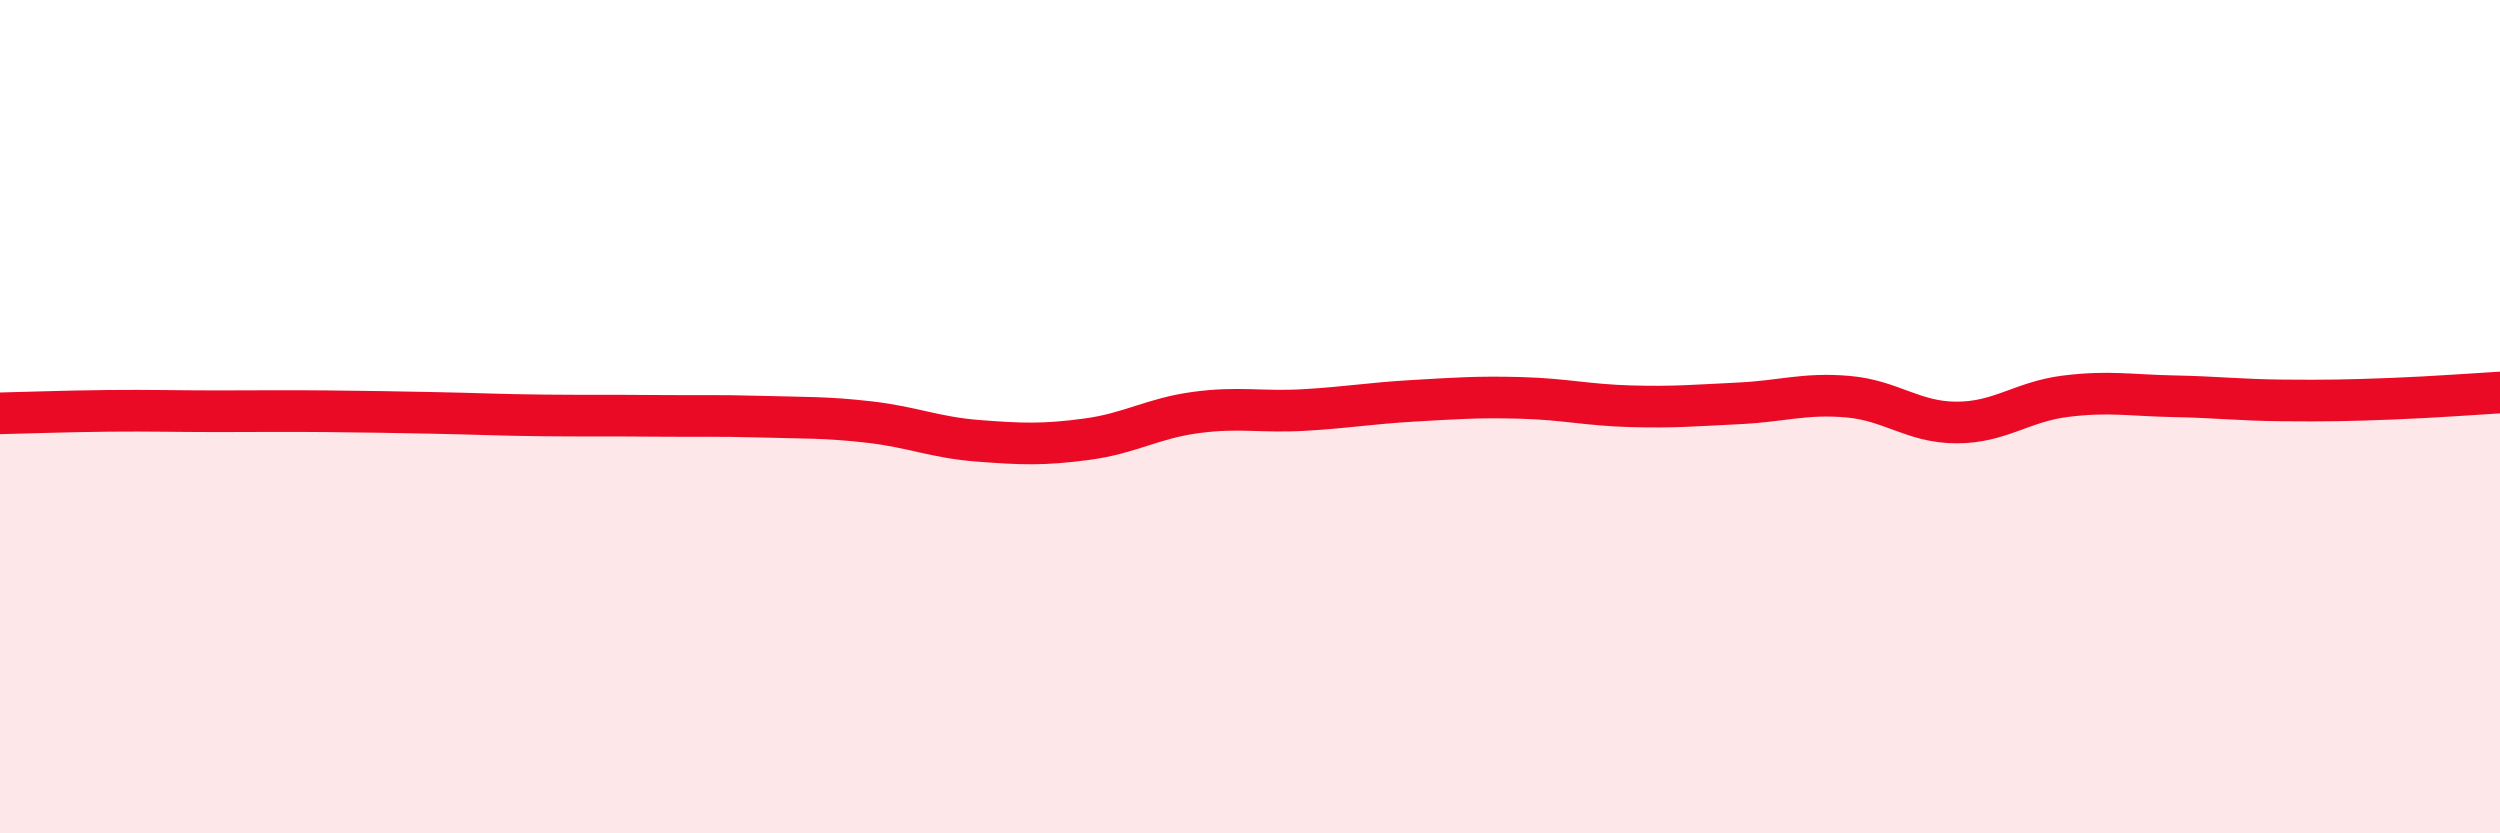
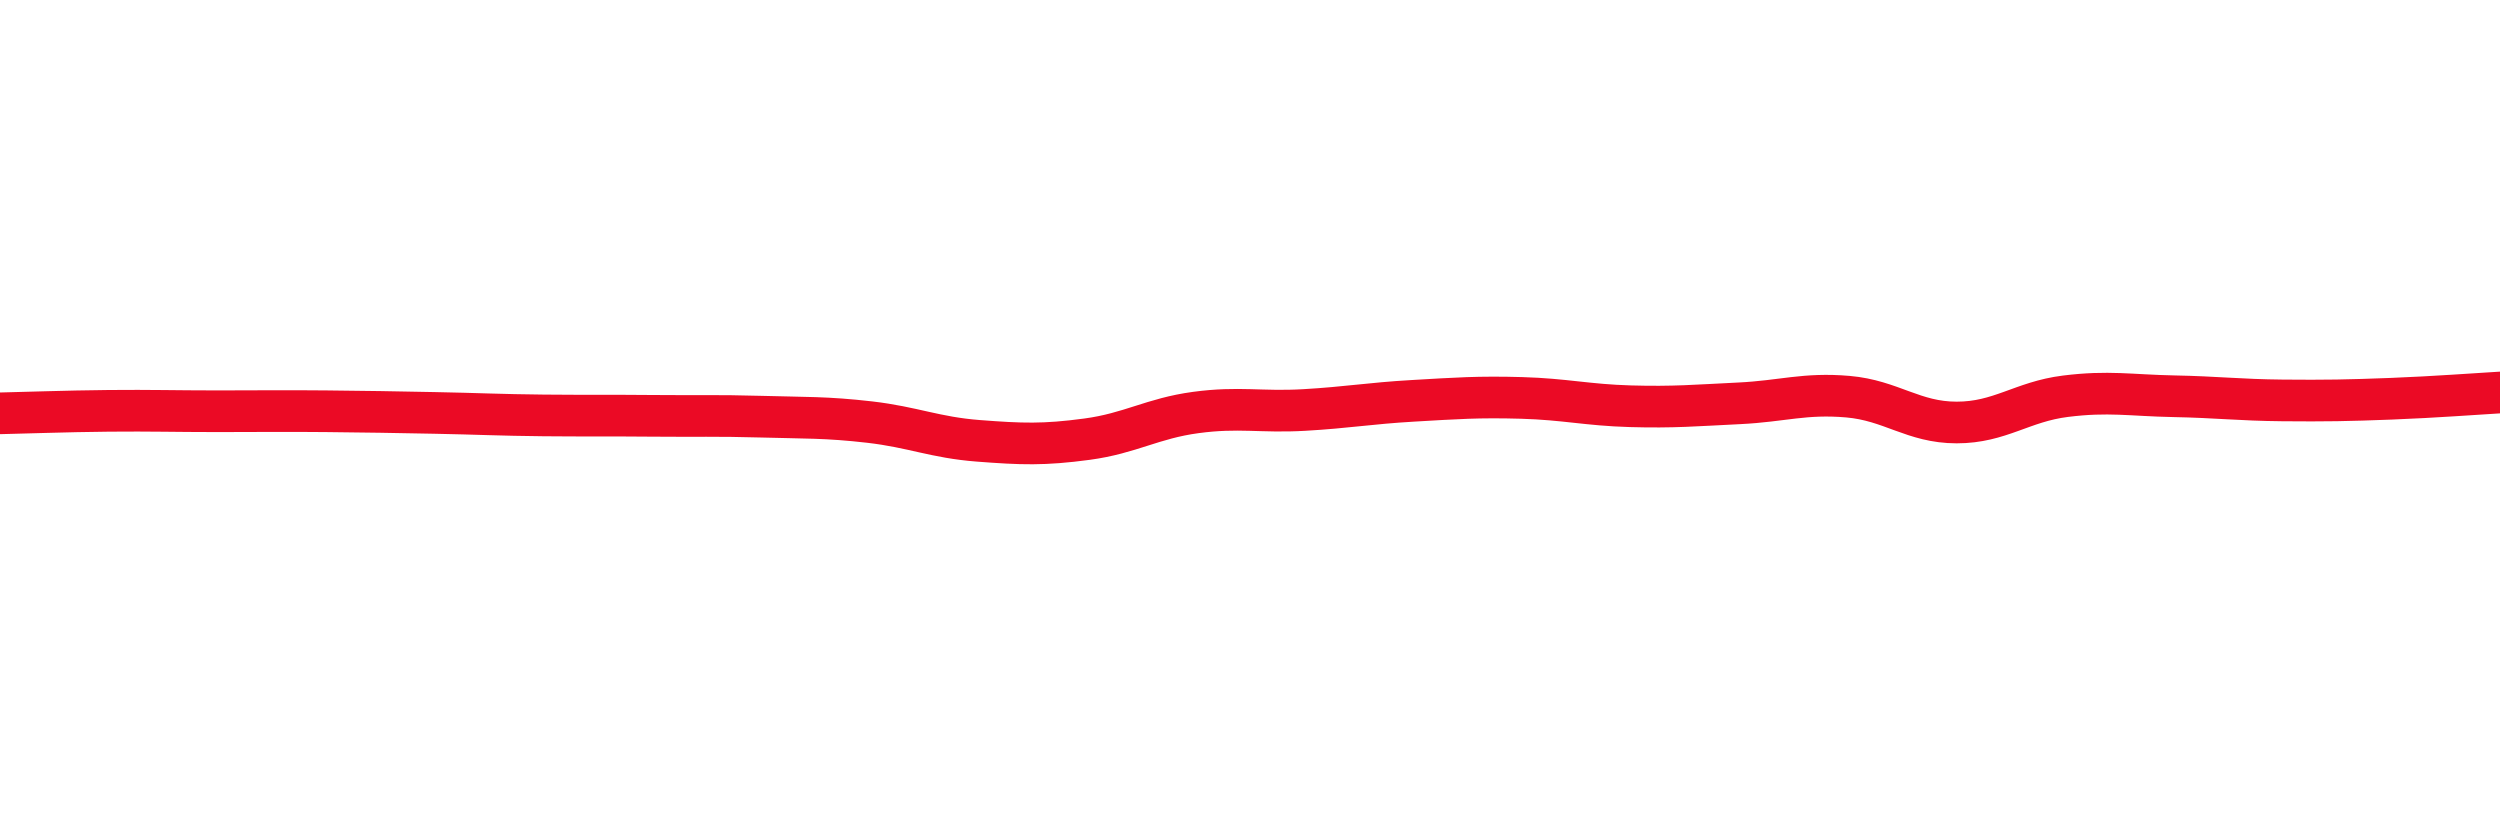
<svg xmlns="http://www.w3.org/2000/svg" width="60" height="20" viewBox="0 0 60 20">
-   <path d="M 0,9.92 C 0.52,9.91 1.57,9.87 2.61,9.86 C 3.65,9.85 4.18,9.87 5.22,9.87 C 6.26,9.87 6.79,9.86 7.83,9.87 C 8.87,9.88 9.39,9.89 10.43,9.91 C 11.47,9.93 12,9.96 13.04,9.97 C 14.08,9.98 14.61,9.97 15.65,9.98 C 16.69,9.99 17.22,9.97 18.26,10 C 19.3,10.03 19.83,10.01 20.87,10.13 C 21.91,10.25 22.44,10.5 23.48,10.58 C 24.52,10.66 25.05,10.68 26.09,10.54 C 27.13,10.4 27.66,10.04 28.7,9.9 C 29.74,9.76 30.26,9.9 31.3,9.84 C 32.34,9.78 32.87,9.68 33.91,9.62 C 34.95,9.56 35.48,9.52 36.52,9.55 C 37.56,9.58 38.09,9.72 39.13,9.75 C 40.17,9.78 40.7,9.73 41.74,9.68 C 42.78,9.63 43.31,9.43 44.35,9.52 C 45.39,9.61 45.92,10.14 46.96,10.14 C 48,10.14 48.53,9.64 49.57,9.51 C 50.61,9.38 51.13,9.49 52.17,9.51 C 53.21,9.53 53.74,9.6 54.78,9.61 C 55.82,9.62 56.35,9.61 57.39,9.57 C 58.43,9.53 59.48,9.45 60,9.42L60 20L0 20Z" fill="#EB0A25" opacity="0.1" stroke-linecap="round" stroke-linejoin="round" />
  <path d="M 0,9.92 C 0.52,9.91 1.57,9.87 2.61,9.86 C 3.65,9.85 4.18,9.87 5.22,9.87 C 6.26,9.87 6.79,9.86 7.83,9.87 C 8.87,9.88 9.39,9.89 10.43,9.91 C 11.47,9.93 12,9.96 13.04,9.97 C 14.08,9.98 14.61,9.97 15.65,9.98 C 16.69,9.99 17.22,9.97 18.26,10 C 19.3,10.03 19.83,10.01 20.87,10.13 C 21.91,10.25 22.44,10.5 23.48,10.58 C 24.52,10.66 25.05,10.68 26.09,10.54 C 27.13,10.4 27.66,10.04 28.7,9.9 C 29.74,9.76 30.26,9.9 31.3,9.84 C 32.34,9.78 32.87,9.68 33.91,9.62 C 34.95,9.56 35.48,9.52 36.52,9.55 C 37.56,9.58 38.09,9.72 39.13,9.75 C 40.17,9.78 40.7,9.73 41.74,9.68 C 42.78,9.63 43.31,9.43 44.35,9.52 C 45.39,9.61 45.92,10.14 46.96,10.14 C 48,10.14 48.53,9.64 49.57,9.51 C 50.61,9.38 51.13,9.49 52.17,9.51 C 53.21,9.53 53.74,9.6 54.78,9.61 C 55.82,9.62 56.35,9.61 57.39,9.57 C 58.43,9.53 59.48,9.45 60,9.42" stroke="#EB0A25" stroke-width="1" fill="none" stroke-linecap="round" stroke-linejoin="round" />
</svg>